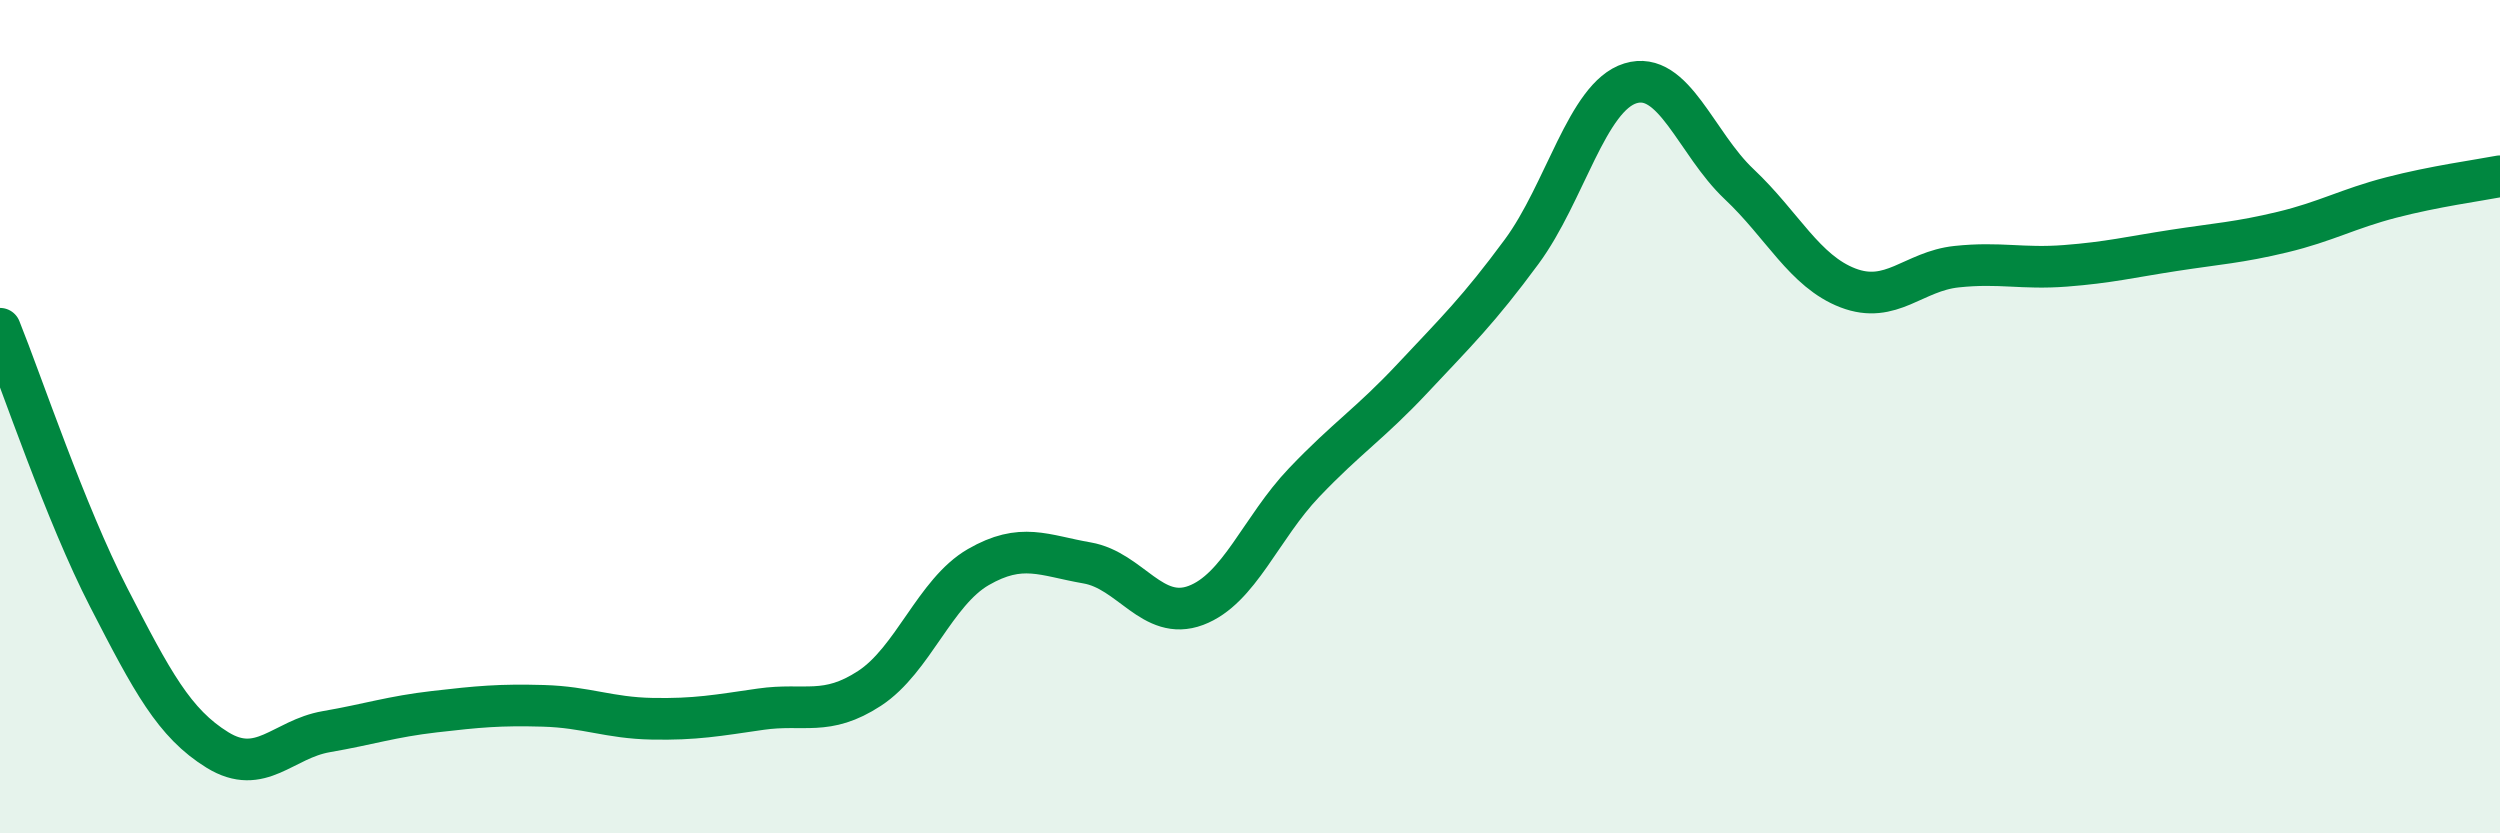
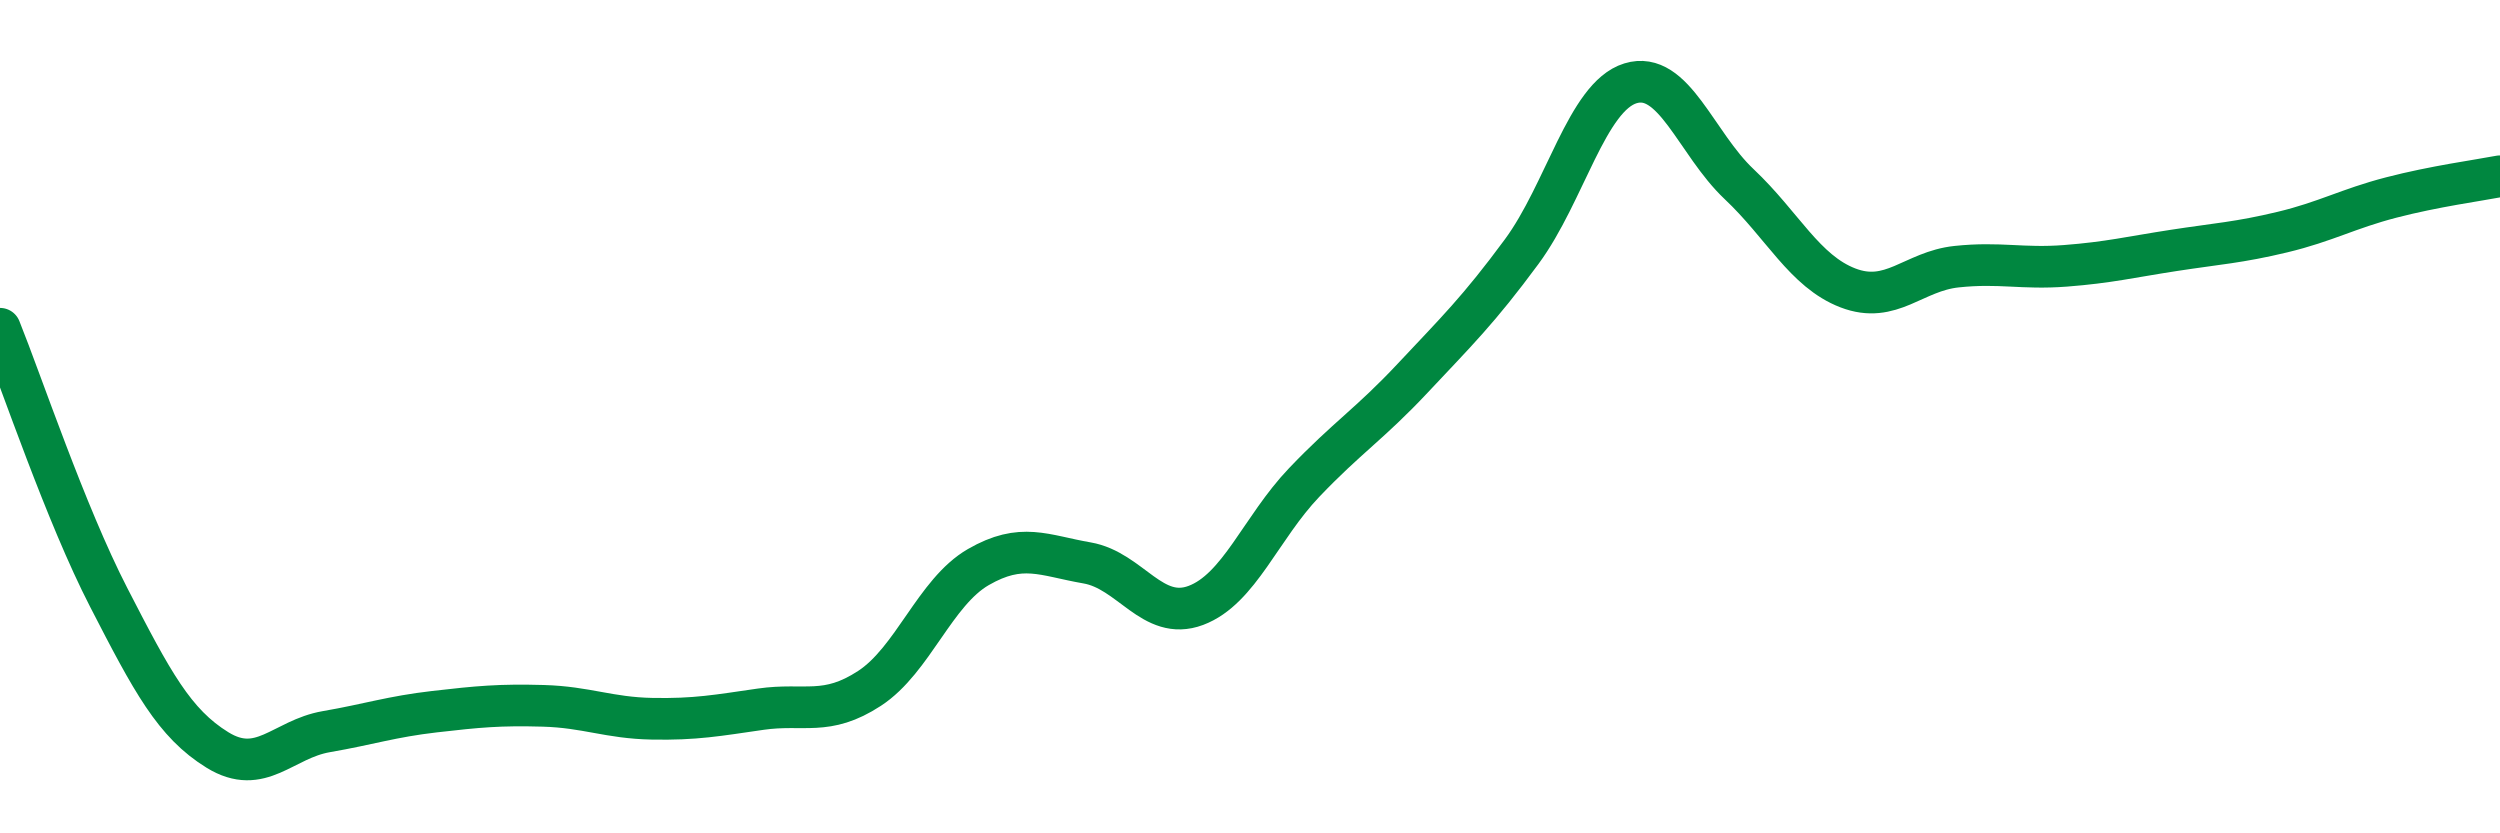
<svg xmlns="http://www.w3.org/2000/svg" width="60" height="20" viewBox="0 0 60 20">
-   <path d="M 0,7.89 C 0.52,9.18 1.57,12.32 2.61,14.34 C 3.65,16.36 4.18,17.36 5.22,18 C 6.26,18.64 6.79,17.74 7.83,17.56 C 8.87,17.38 9.39,17.2 10.43,17.08 C 11.47,16.96 12,16.91 13.04,16.94 C 14.08,16.97 14.61,17.23 15.65,17.25 C 16.69,17.27 17.22,17.17 18.26,17.02 C 19.3,16.87 19.83,17.2 20.87,16.52 C 21.91,15.84 22.44,14.21 23.48,13.61 C 24.52,13.01 25.05,13.33 26.09,13.51 C 27.13,13.69 27.66,14.92 28.7,14.53 C 29.74,14.14 30.26,12.67 31.3,11.58 C 32.34,10.49 32.87,10.18 33.91,9.07 C 34.95,7.96 35.48,7.45 36.52,6.04 C 37.56,4.63 38.09,2.32 39.13,2 C 40.17,1.68 40.7,3.44 41.74,4.42 C 42.78,5.4 43.31,6.51 44.35,6.91 C 45.39,7.31 45.92,6.51 46.96,6.4 C 48,6.29 48.53,6.46 49.57,6.38 C 50.61,6.3 51.13,6.17 52.17,6.01 C 53.21,5.85 53.74,5.82 54.78,5.57 C 55.82,5.32 56.35,5.01 57.39,4.74 C 58.43,4.47 59.48,4.33 60,4.23L60 20L0 20Z" fill="#008740" opacity="0.1" stroke-linecap="round" stroke-linejoin="round" />
  <path d="M 0,7.89 C 0.52,9.18 1.57,12.32 2.61,14.34 C 3.65,16.36 4.18,17.36 5.22,18 C 6.26,18.64 6.79,17.74 7.83,17.56 C 8.87,17.38 9.39,17.2 10.43,17.08 C 11.47,16.96 12,16.91 13.04,16.94 C 14.08,16.97 14.61,17.23 15.65,17.25 C 16.69,17.27 17.22,17.17 18.26,17.02 C 19.3,16.87 19.83,17.2 20.87,16.52 C 21.91,15.84 22.44,14.21 23.48,13.61 C 24.52,13.01 25.05,13.33 26.09,13.51 C 27.13,13.69 27.66,14.92 28.7,14.53 C 29.74,14.14 30.26,12.67 31.3,11.58 C 32.34,10.49 32.87,10.18 33.91,9.07 C 34.95,7.96 35.48,7.45 36.52,6.04 C 37.56,4.63 38.09,2.32 39.13,2 C 40.17,1.68 40.7,3.44 41.74,4.42 C 42.78,5.4 43.31,6.51 44.35,6.91 C 45.39,7.31 45.92,6.51 46.96,6.4 C 48,6.29 48.53,6.46 49.57,6.38 C 50.61,6.3 51.13,6.17 52.17,6.01 C 53.21,5.85 53.74,5.82 54.78,5.57 C 55.82,5.32 56.35,5.01 57.39,4.74 C 58.43,4.47 59.48,4.33 60,4.23" stroke="#008740" stroke-width="1" fill="none" stroke-linecap="round" stroke-linejoin="round" />
</svg>